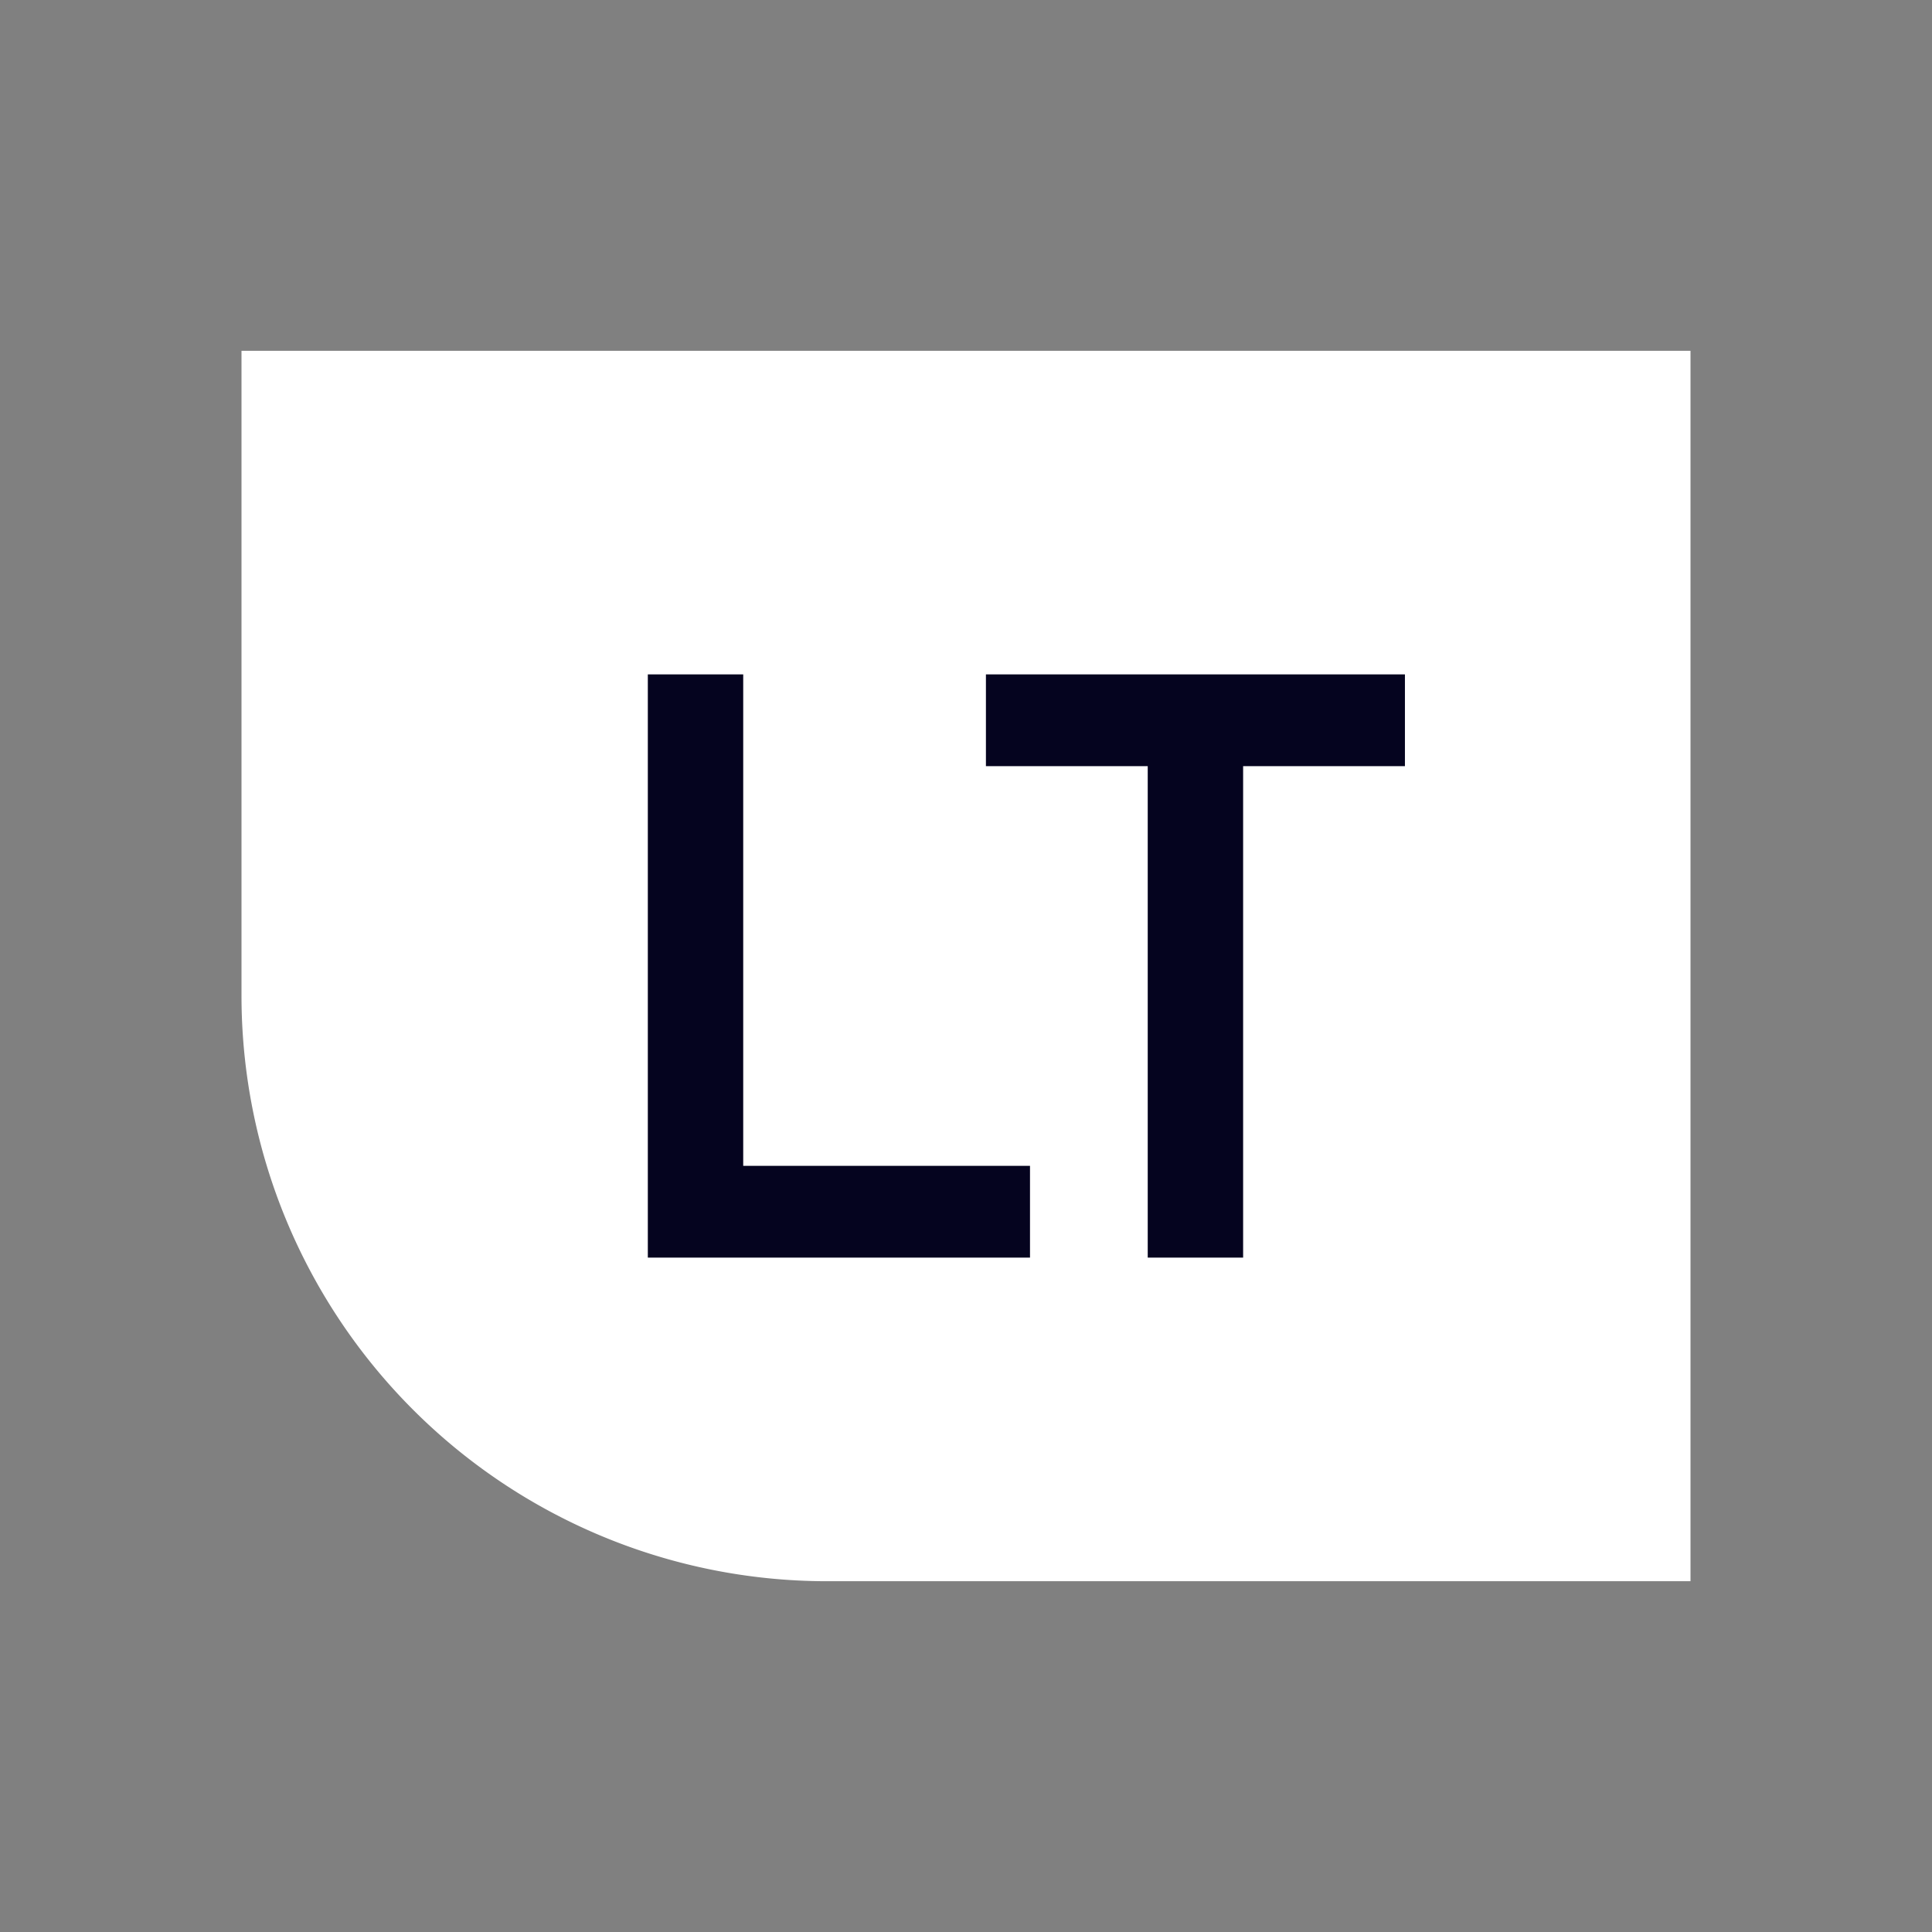
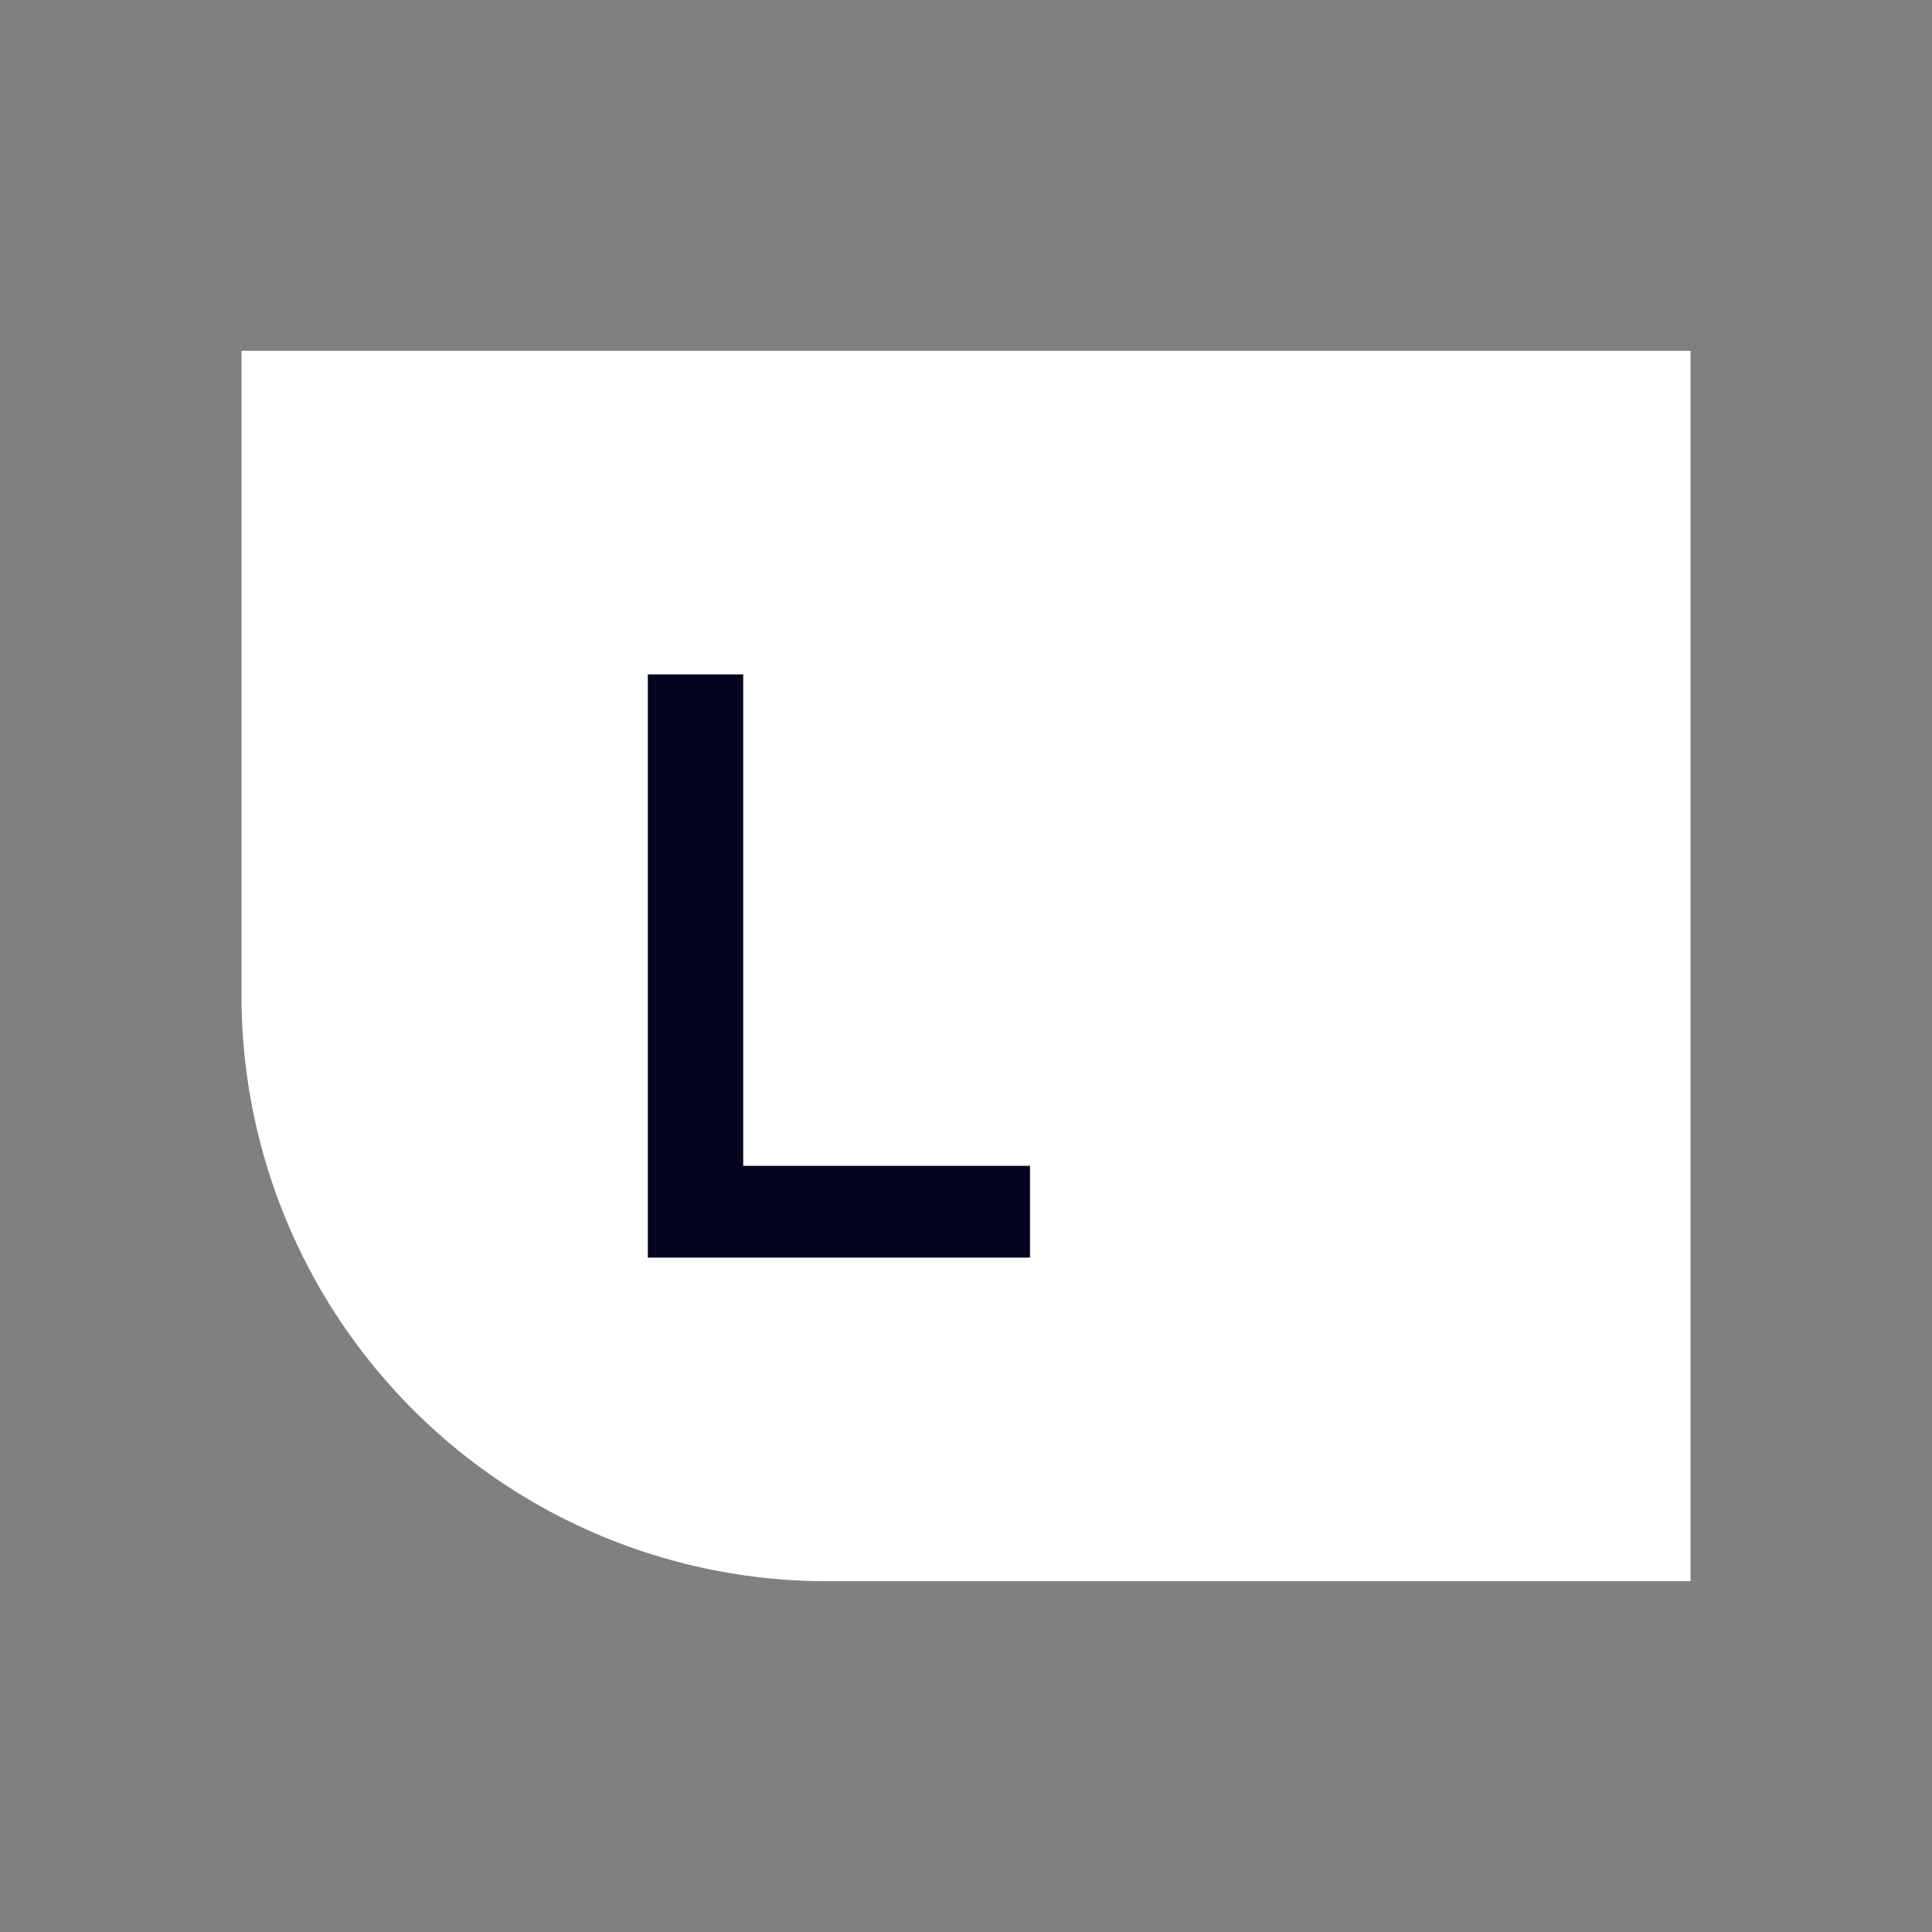
<svg xmlns="http://www.w3.org/2000/svg" viewBox="0 0 32 32">
  <rect x="0" y="0" width="32" height="32" fill="#808080" stroke="none" />
  <defs>
    <style>.cls-1,.cls-3{fill:#05041f;}.cls-1{opacity:0;}.cls-2{fill:#fff;}</style>
  </defs>
  <g id="Layer_2" data-name="Layer 2">
    <g id="Layer_2-2" data-name="Layer 2">
      <rect class="cls-1" width="32" height="32" />
    </g>
    <g id="Layer_1-2" data-name="Layer 1">
      <path class="cls-2" d="M28,26.19H13.69A9.7,9.7,0,0,1,4,16.5V5.81H28Z" />
      <polygon class="cls-3" points="12.31 11.17 10.73 11.17 10.73 20.83 11.47 20.83 12.31 20.83 17.06 20.83 17.06 19.31 12.31 19.31 12.31 11.17" />
-       <polygon class="cls-3" points="23.27 11.17 16.33 11.17 16.33 12.69 19.01 12.69 19.01 20.83 20.59 20.83 20.59 12.69 23.27 12.69 23.27 11.17" />
    </g>
  </g>
</svg>